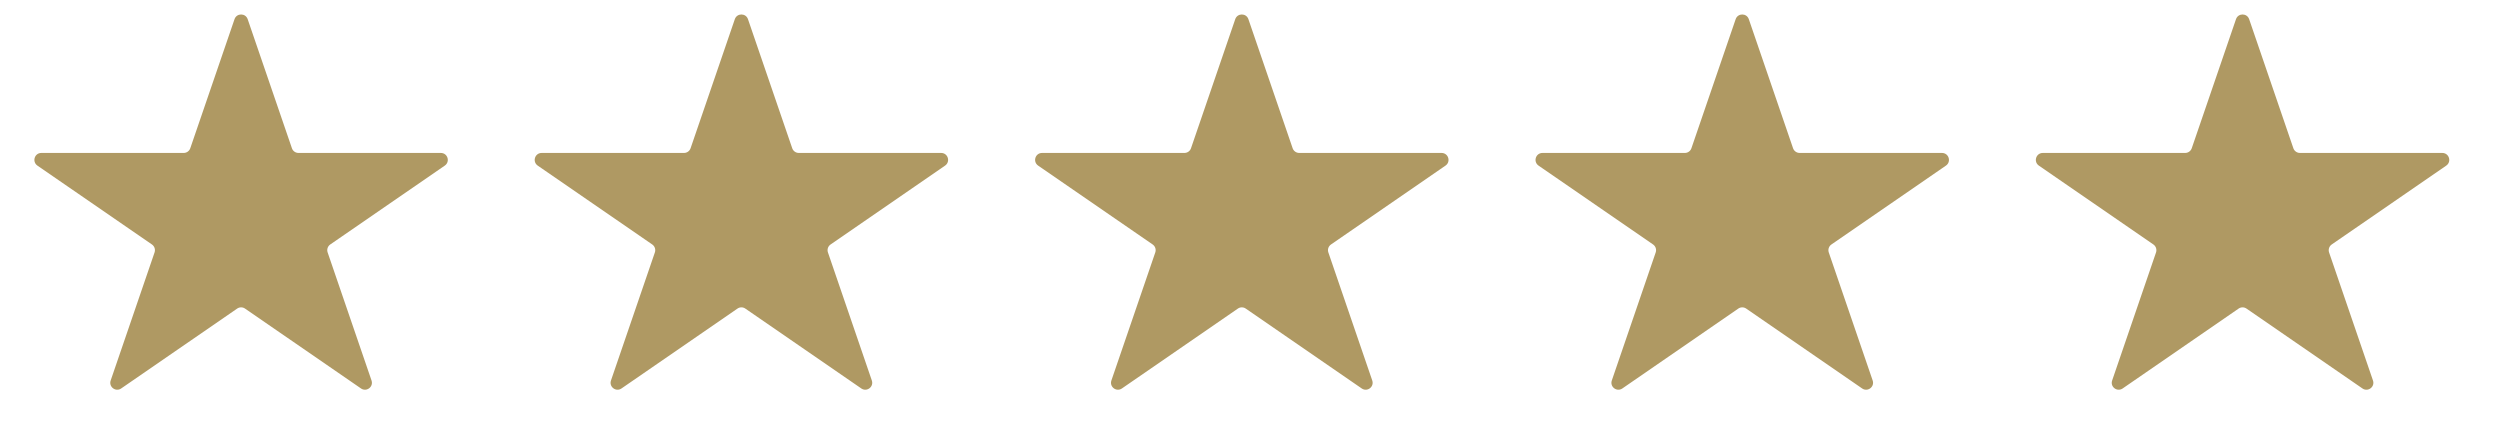
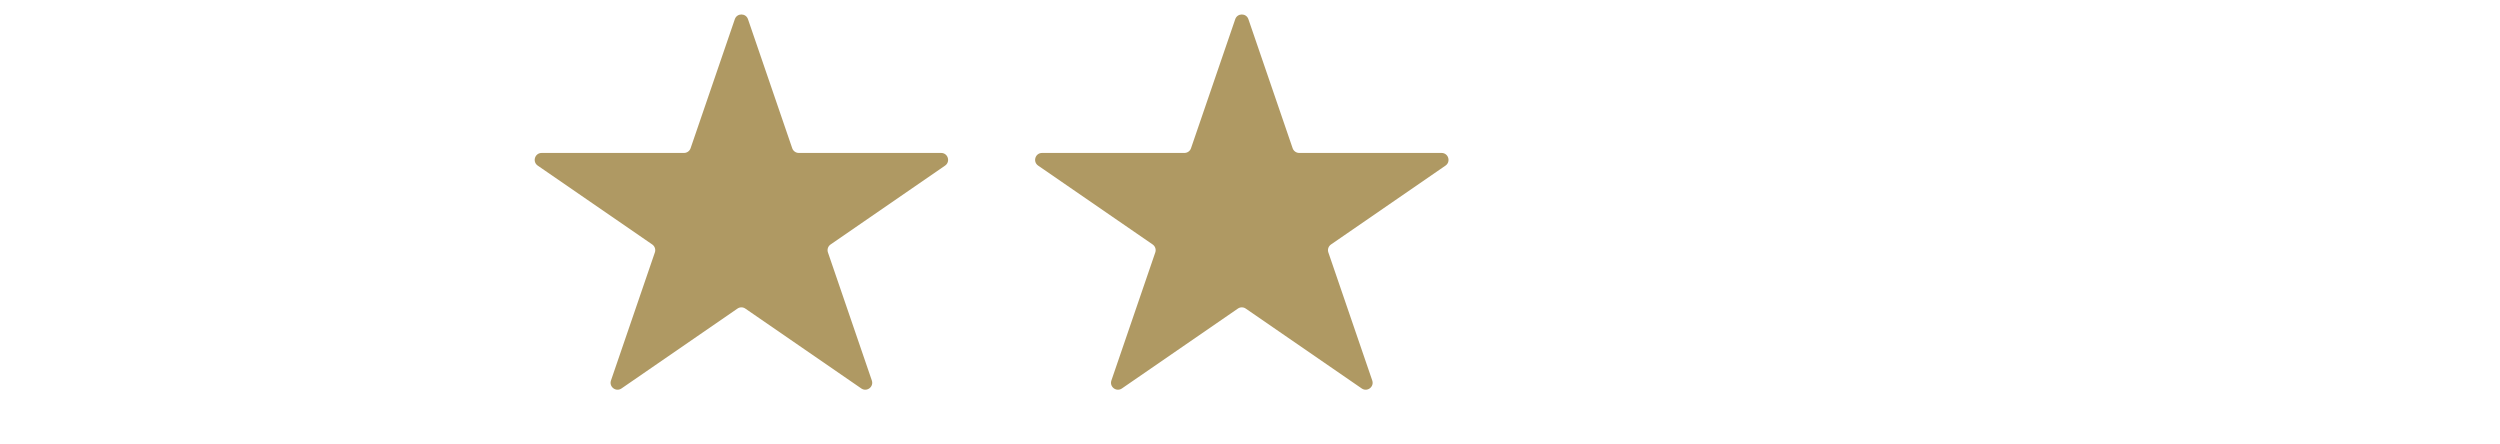
<svg xmlns="http://www.w3.org/2000/svg" fill="none" viewBox="0 0 90 16" height="16" width="90">
-   <path fill="#AF9963" d="M8.443 0.69C8.52 0.465 8.839 0.465 8.916 0.69L10.509 5.337C10.543 5.438 10.639 5.506 10.745 5.506H15.87C16.116 5.506 16.215 5.822 16.012 5.962L11.889 8.801C11.797 8.865 11.758 8.982 11.795 9.088L13.375 13.698C13.453 13.926 13.195 14.121 12.997 13.985L8.821 11.109C8.736 11.05 8.623 11.05 8.538 11.109L4.362 13.985C4.164 14.121 3.906 13.926 3.984 13.698L5.564 9.088C5.601 8.982 5.562 8.865 5.47 8.801L1.347 5.962C1.145 5.822 1.243 5.506 1.488 5.506H6.614C6.72 5.506 6.815 5.438 6.85 5.337L8.443 0.69Z" />
  <path fill="#AF9963" d="M26.454 0.69C26.531 0.465 26.85 0.465 26.927 0.69L28.52 5.337C28.555 5.438 28.65 5.506 28.756 5.506H33.882C34.127 5.506 34.225 5.822 34.023 5.962L29.901 8.801C29.808 8.865 29.769 8.982 29.806 9.088L31.386 13.698C31.464 13.926 31.206 14.121 31.008 13.985L26.832 11.109C26.747 11.05 26.634 11.05 26.549 11.109L22.373 13.985C22.175 14.121 21.917 13.926 21.995 13.698L23.575 9.088C23.612 8.982 23.573 8.865 23.481 8.801L19.358 5.962C19.156 5.822 19.254 5.506 19.5 5.506H24.625C24.731 5.506 24.826 5.438 24.861 5.337L26.454 0.69Z" />
  <path fill="#AF9963" d="M44.469 0.69C44.546 0.465 44.865 0.465 44.942 0.69L46.535 5.337C46.57 5.438 46.665 5.506 46.772 5.506H51.897C52.142 5.506 52.24 5.822 52.038 5.962L47.916 8.801C47.823 8.865 47.784 8.982 47.821 9.088L49.401 13.698C49.479 13.926 49.221 14.121 49.023 13.985L44.847 11.109C44.762 11.05 44.649 11.05 44.564 11.109L40.388 13.985C40.19 14.121 39.932 13.926 40.01 13.698L41.59 9.088C41.627 8.982 41.588 8.865 41.496 8.801L37.373 5.962C37.171 5.822 37.269 5.506 37.514 5.506H42.64C42.746 5.506 42.842 5.438 42.876 5.337L44.469 0.69Z" />
-   <path fill="#AF9963" d="M62.484 0.69C62.562 0.465 62.88 0.465 62.957 0.69L64.55 5.337C64.585 5.438 64.68 5.506 64.787 5.506H69.912C70.157 5.506 70.256 5.822 70.054 5.962L65.931 8.801C65.838 8.865 65.8 8.982 65.836 9.088L67.416 13.698C67.494 13.926 67.236 14.121 67.038 13.985L62.863 11.109C62.777 11.05 62.664 11.05 62.579 11.109L58.404 13.985C58.205 14.121 57.947 13.926 58.025 13.698L59.605 9.088C59.642 8.982 59.603 8.865 59.511 8.801L55.388 5.962C55.186 5.822 55.284 5.506 55.53 5.506H60.655C60.762 5.506 60.857 5.438 60.891 5.337L62.484 0.69Z" />
-   <path fill="#AF9963" d="M80.496 0.69C80.573 0.465 80.891 0.465 80.969 0.69L82.561 5.337C82.596 5.438 82.691 5.506 82.798 5.506H87.923C88.168 5.506 88.267 5.822 88.065 5.962L83.942 8.801C83.85 8.865 83.811 8.982 83.847 9.088L85.427 13.698C85.506 13.926 85.248 14.121 85.049 13.985L80.874 11.109C80.788 11.05 80.676 11.05 80.59 11.109L76.415 13.985C76.216 14.121 75.958 13.926 76.037 13.698L77.617 9.088C77.653 8.982 77.614 8.865 77.522 8.801L73.399 5.962C73.197 5.822 73.296 5.506 73.541 5.506H78.666C78.773 5.506 78.868 5.438 78.903 5.337L80.496 0.69Z" />
</svg>